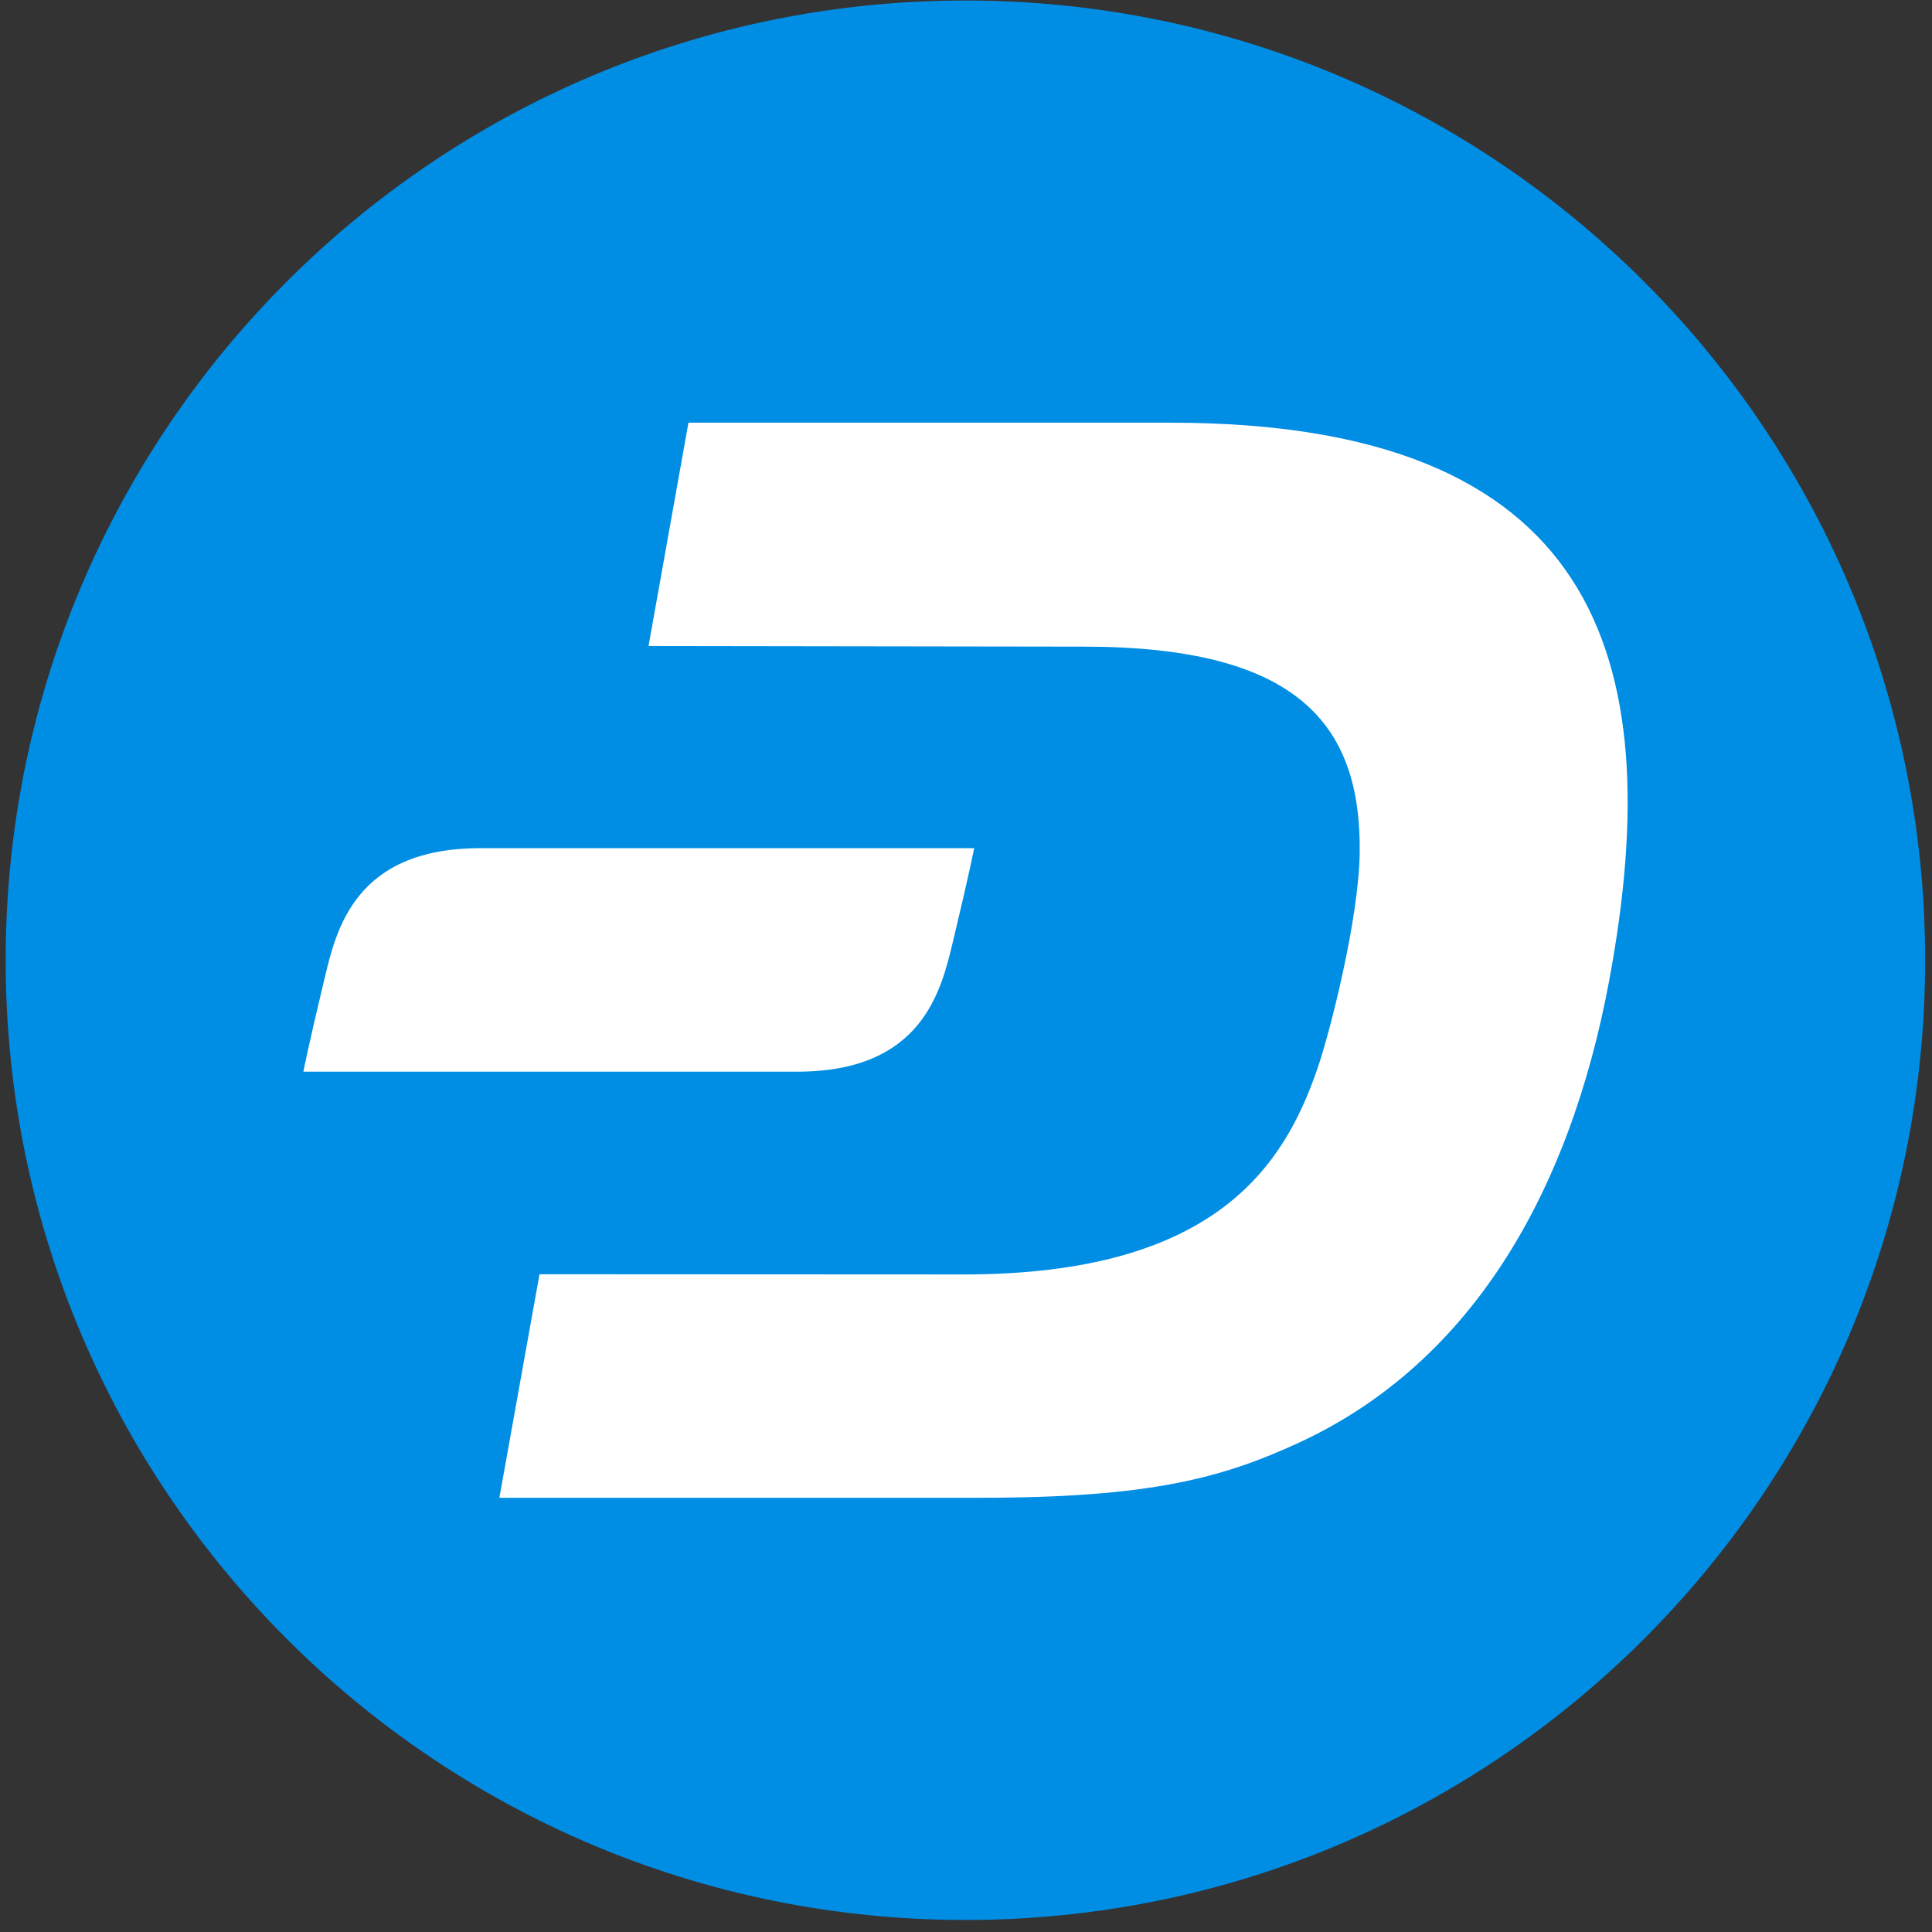
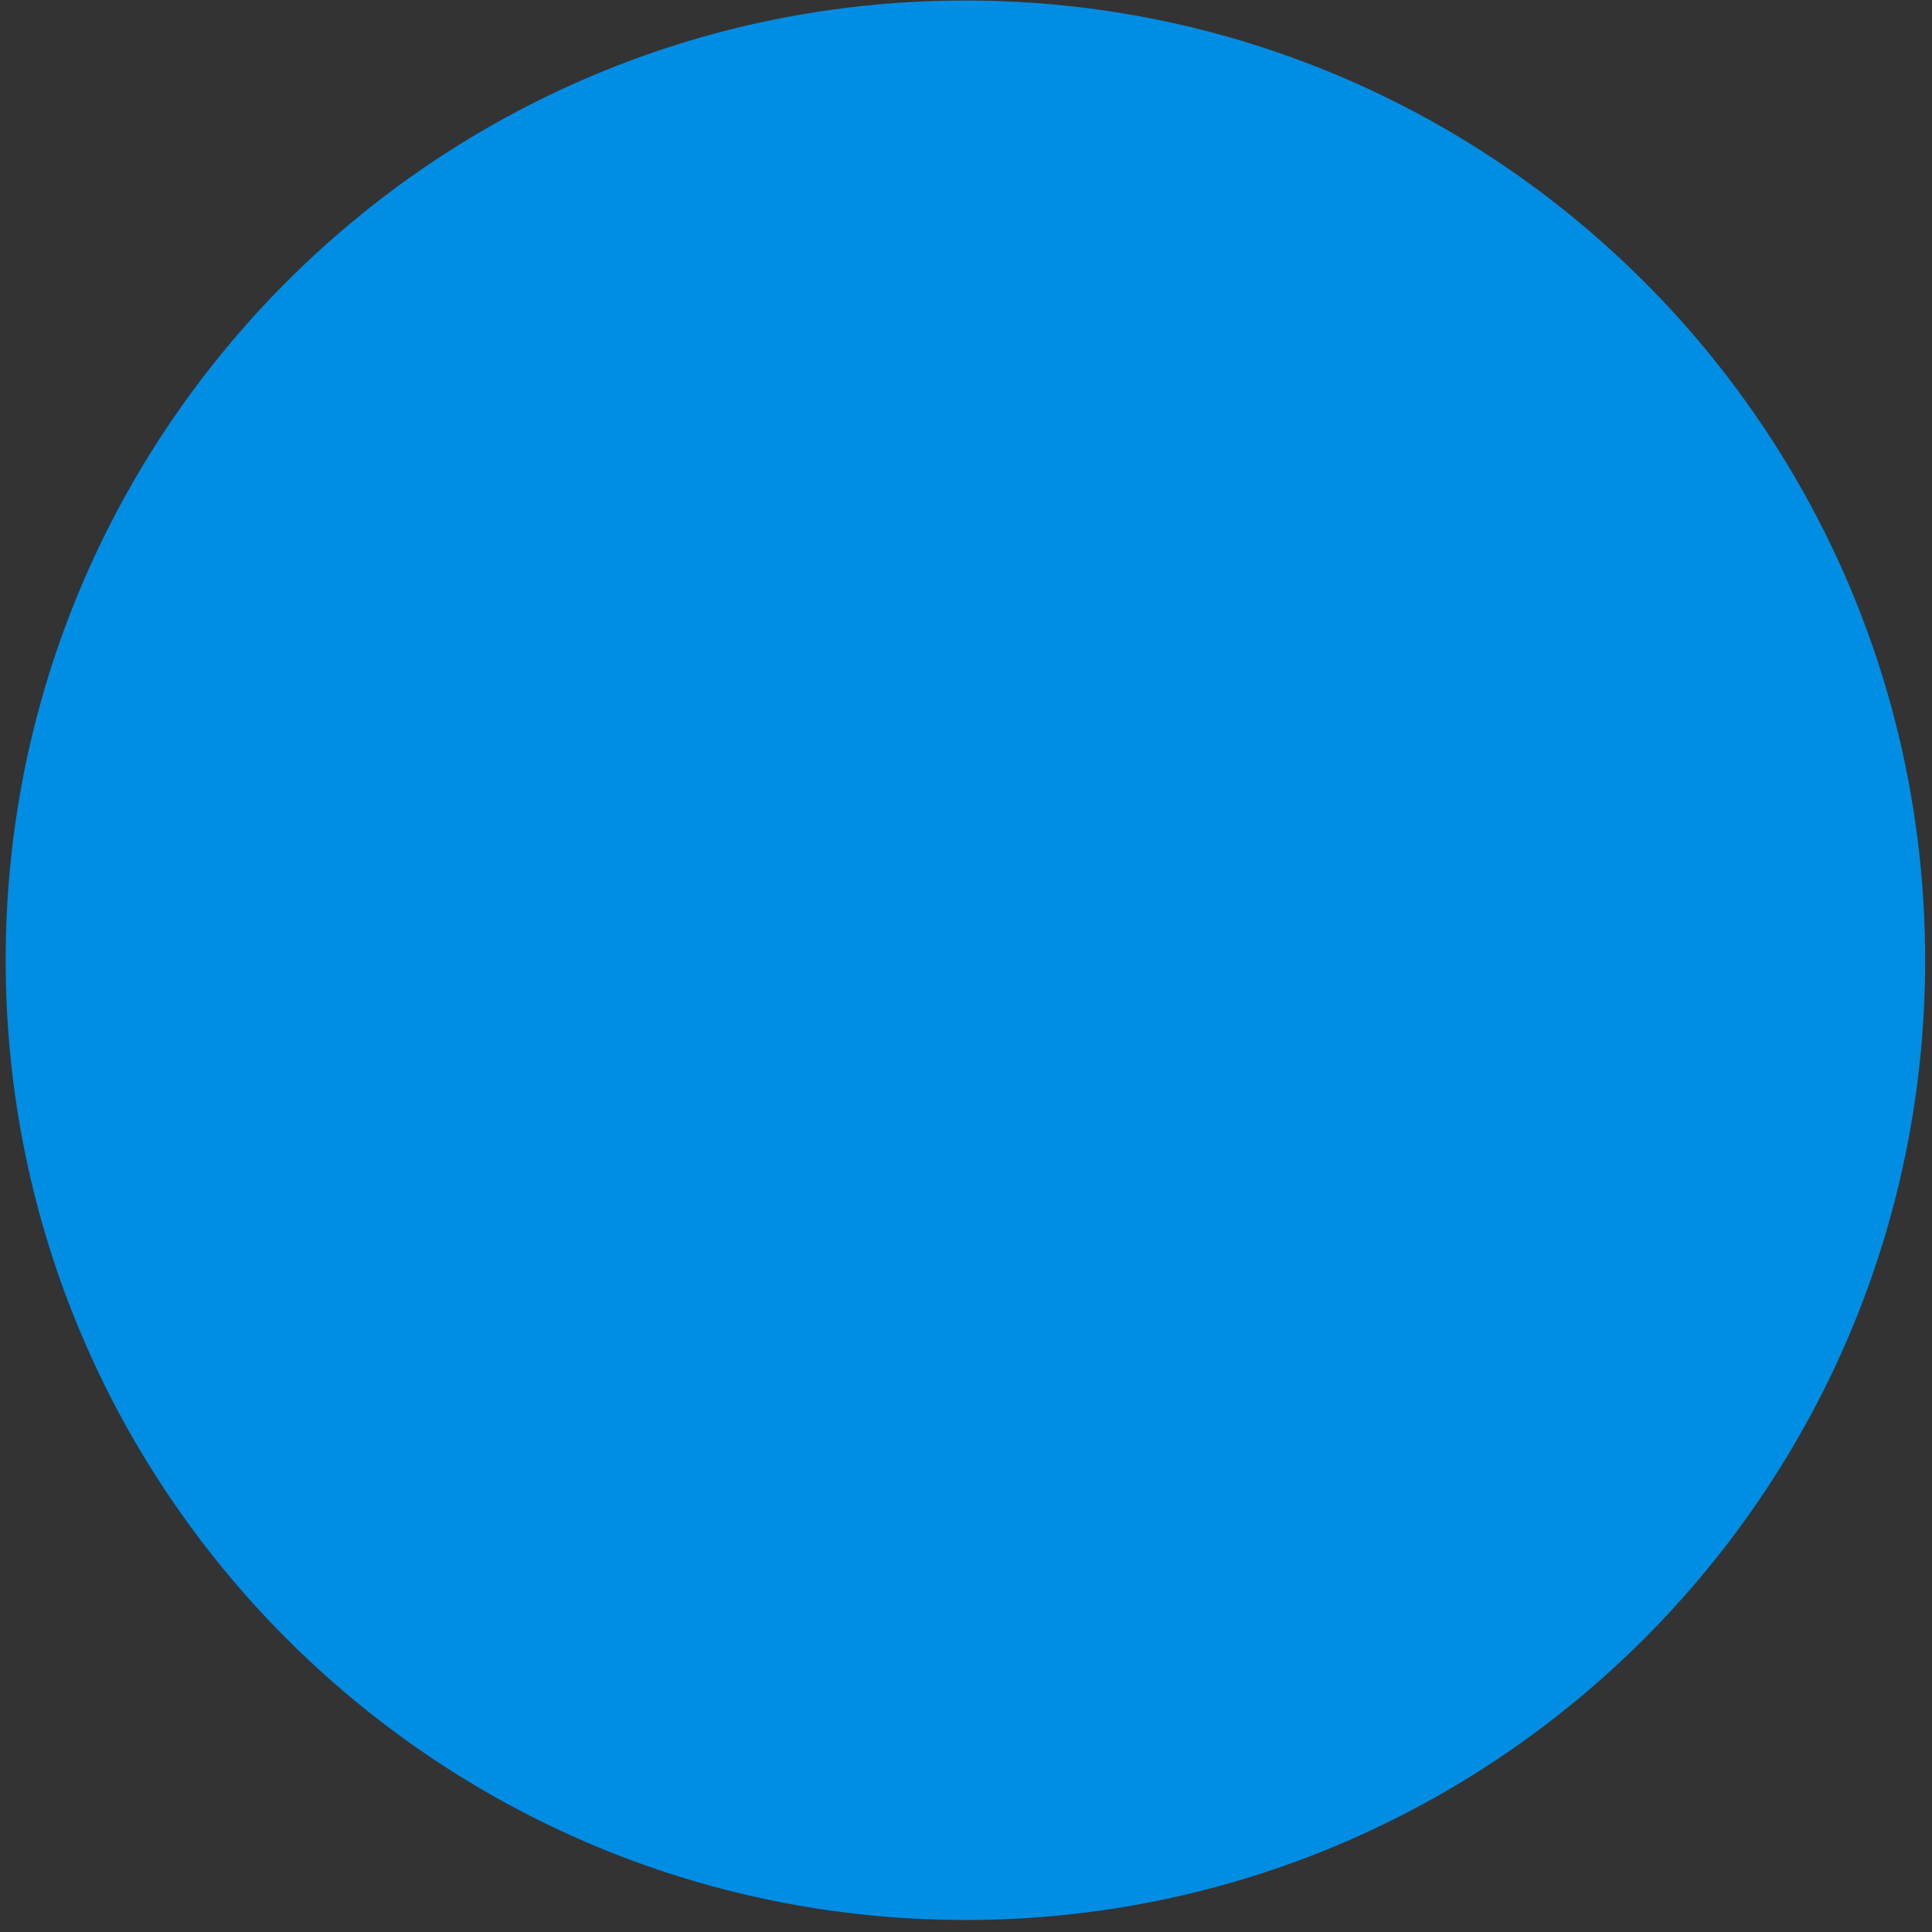
<svg xmlns="http://www.w3.org/2000/svg" width="74" height="74" viewBox="0 0 74 74" fill="none">
  <rect x="0" y="0" width="74" height="74" fill="#333333" stroke="none" />
  <path d="M36.977 73.54C57.28 73.54 73.738 57.082 73.738 36.779C73.738 16.477 57.28 0.019 36.977 0.019C16.675 0.019 0.217 16.477 0.217 36.779C0.217 57.082 16.675 73.54 36.977 73.54Z" fill="#008DE4" />
-   <path d="M26.369 16.19H44.843C61.078 16.19 63.95 25.049 61.647 37.497C60.102 45.856 56.239 52.264 49.745 55.261C46.818 56.611 44.055 57.368 37.554 57.368H19.127L20.664 48.806L36.867 48.814C46.607 48.83 49.206 44.6 50.471 40.9C50.947 39.511 52.039 35.226 52.079 32.69C52.149 27.749 49.721 24.768 41.511 24.768L24.84 24.744L26.369 16.19Z" fill="white" />
-   <path d="M12.431 37.481C12.884 35.571 13.616 32.487 18.402 32.487H37.313C37.313 32.487 37.118 33.493 36.517 35.991C36.512 36.012 36.507 36.033 36.502 36.054C36.048 37.965 35.316 41.048 30.53 41.048H11.619C11.619 41.048 11.815 40.042 12.415 37.544C12.421 37.523 12.425 37.502 12.431 37.481Z" fill="white" />
</svg>